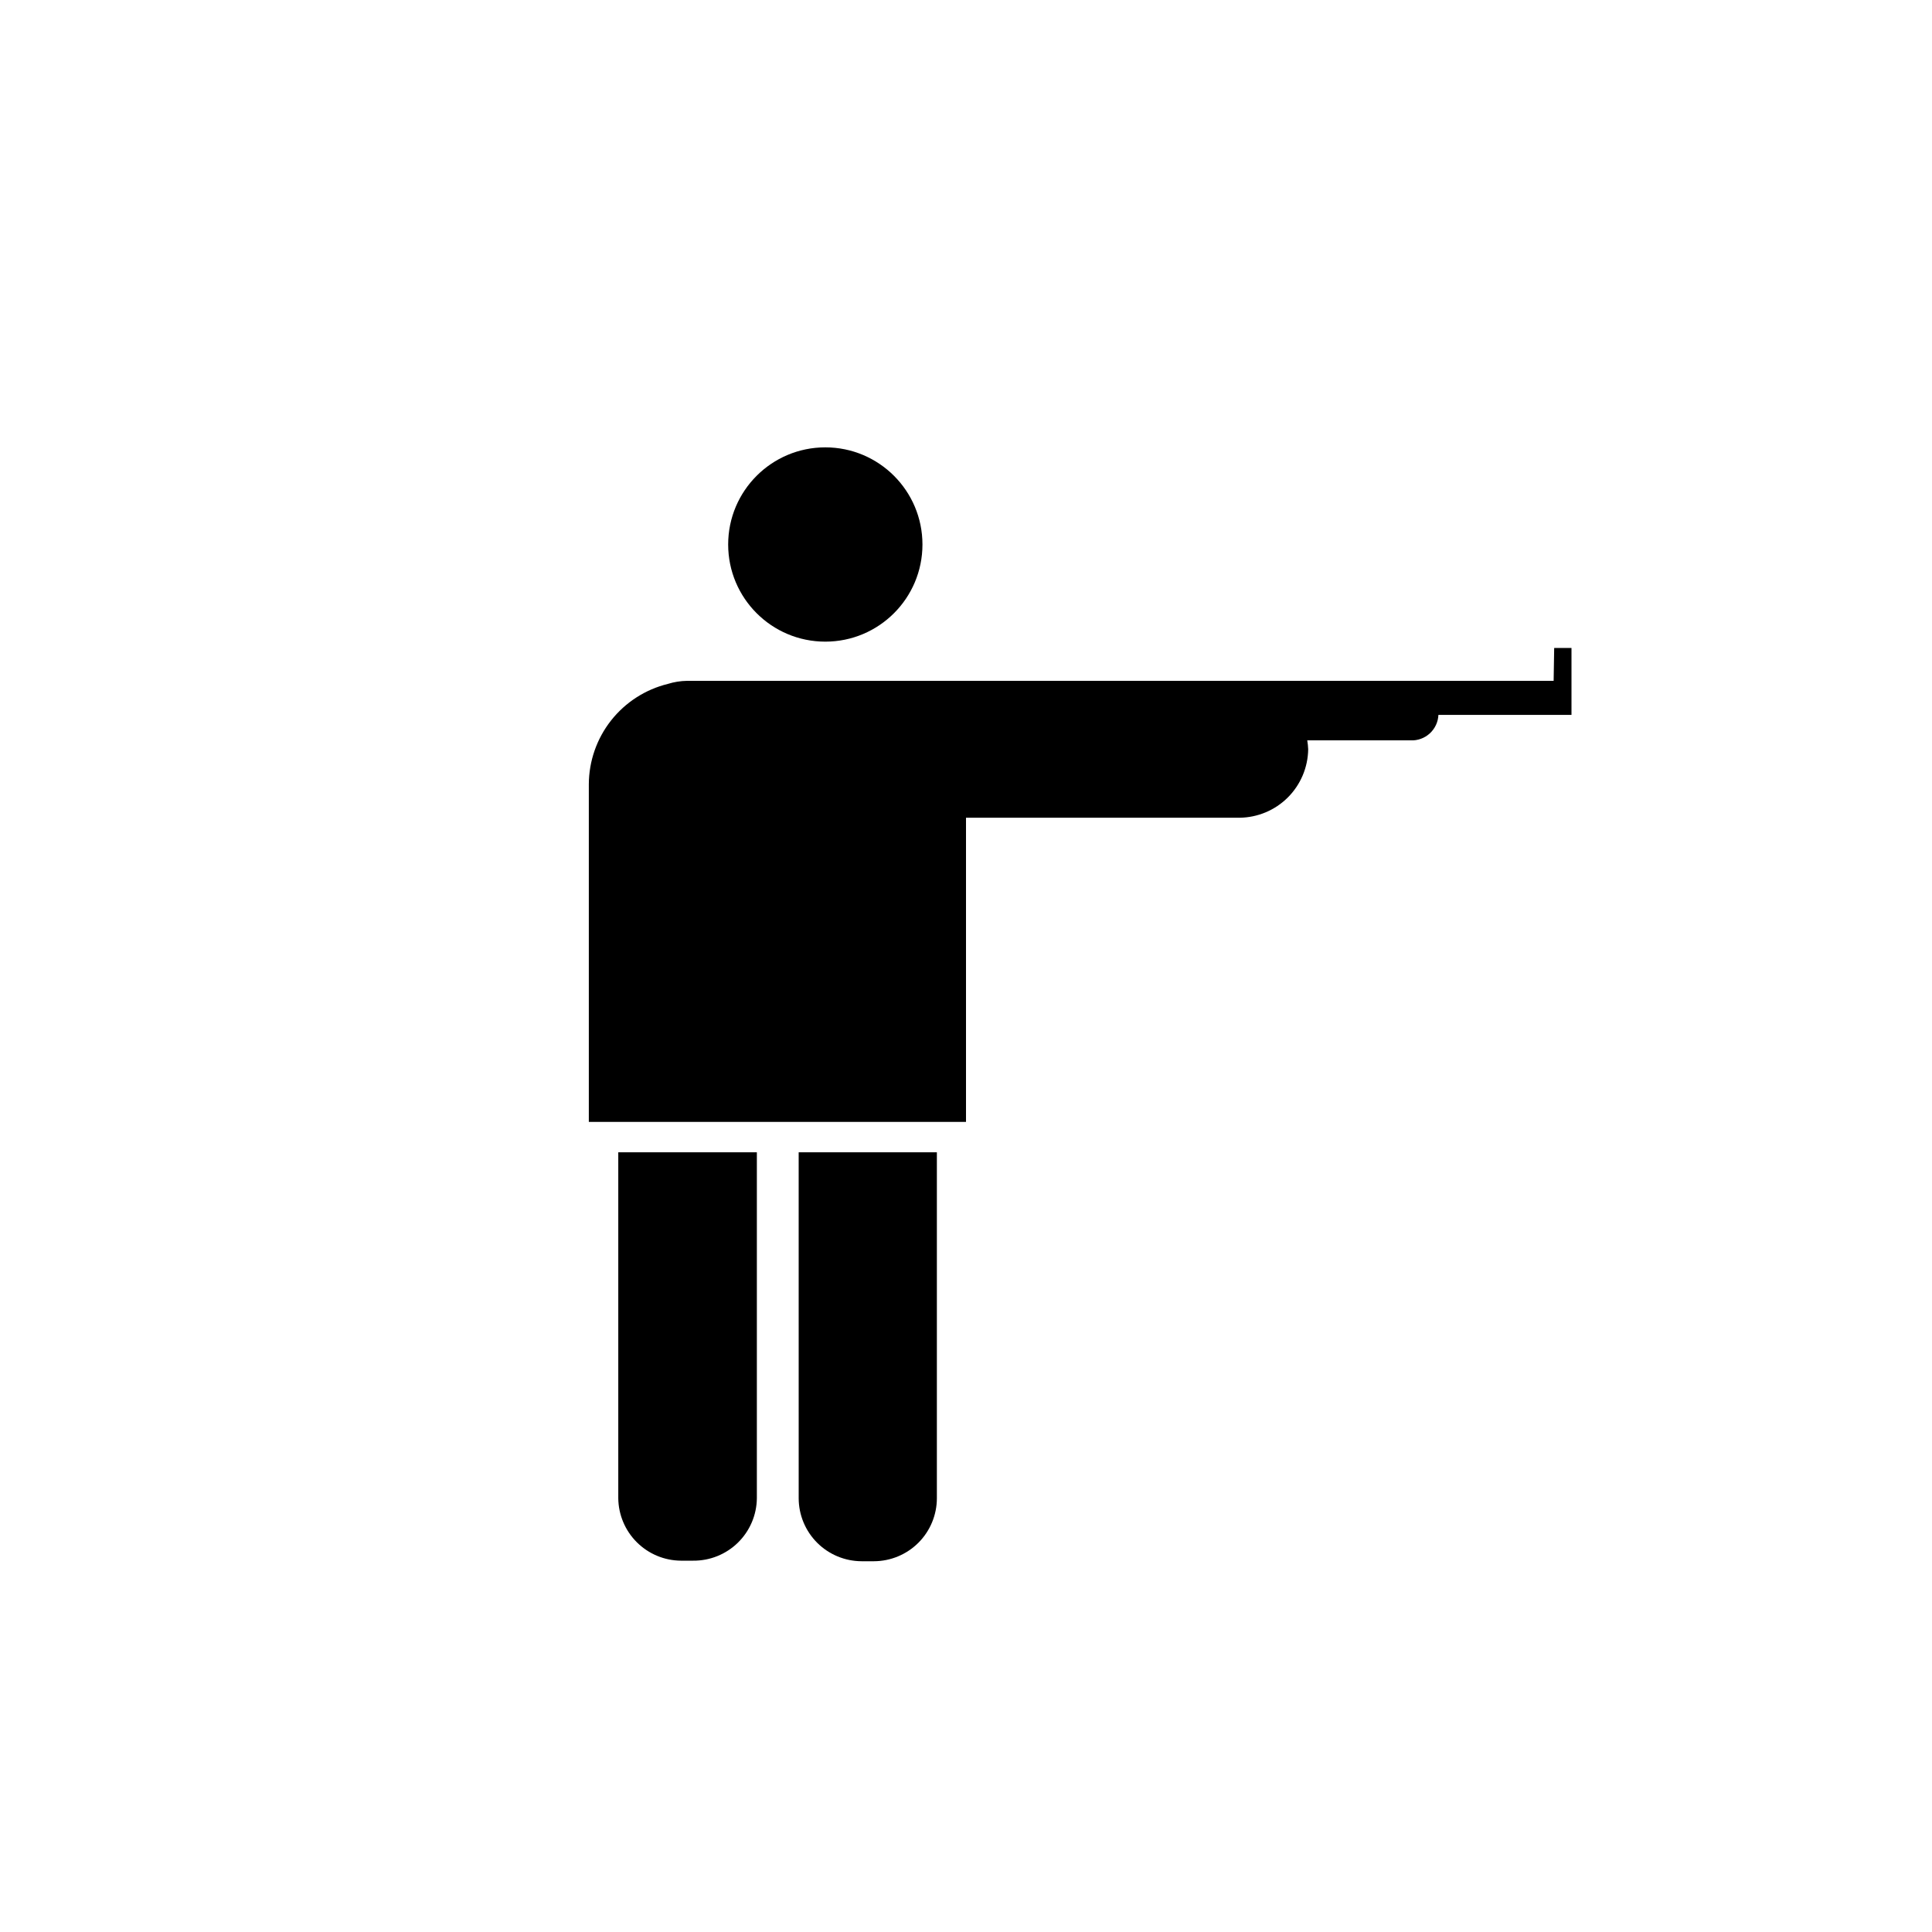
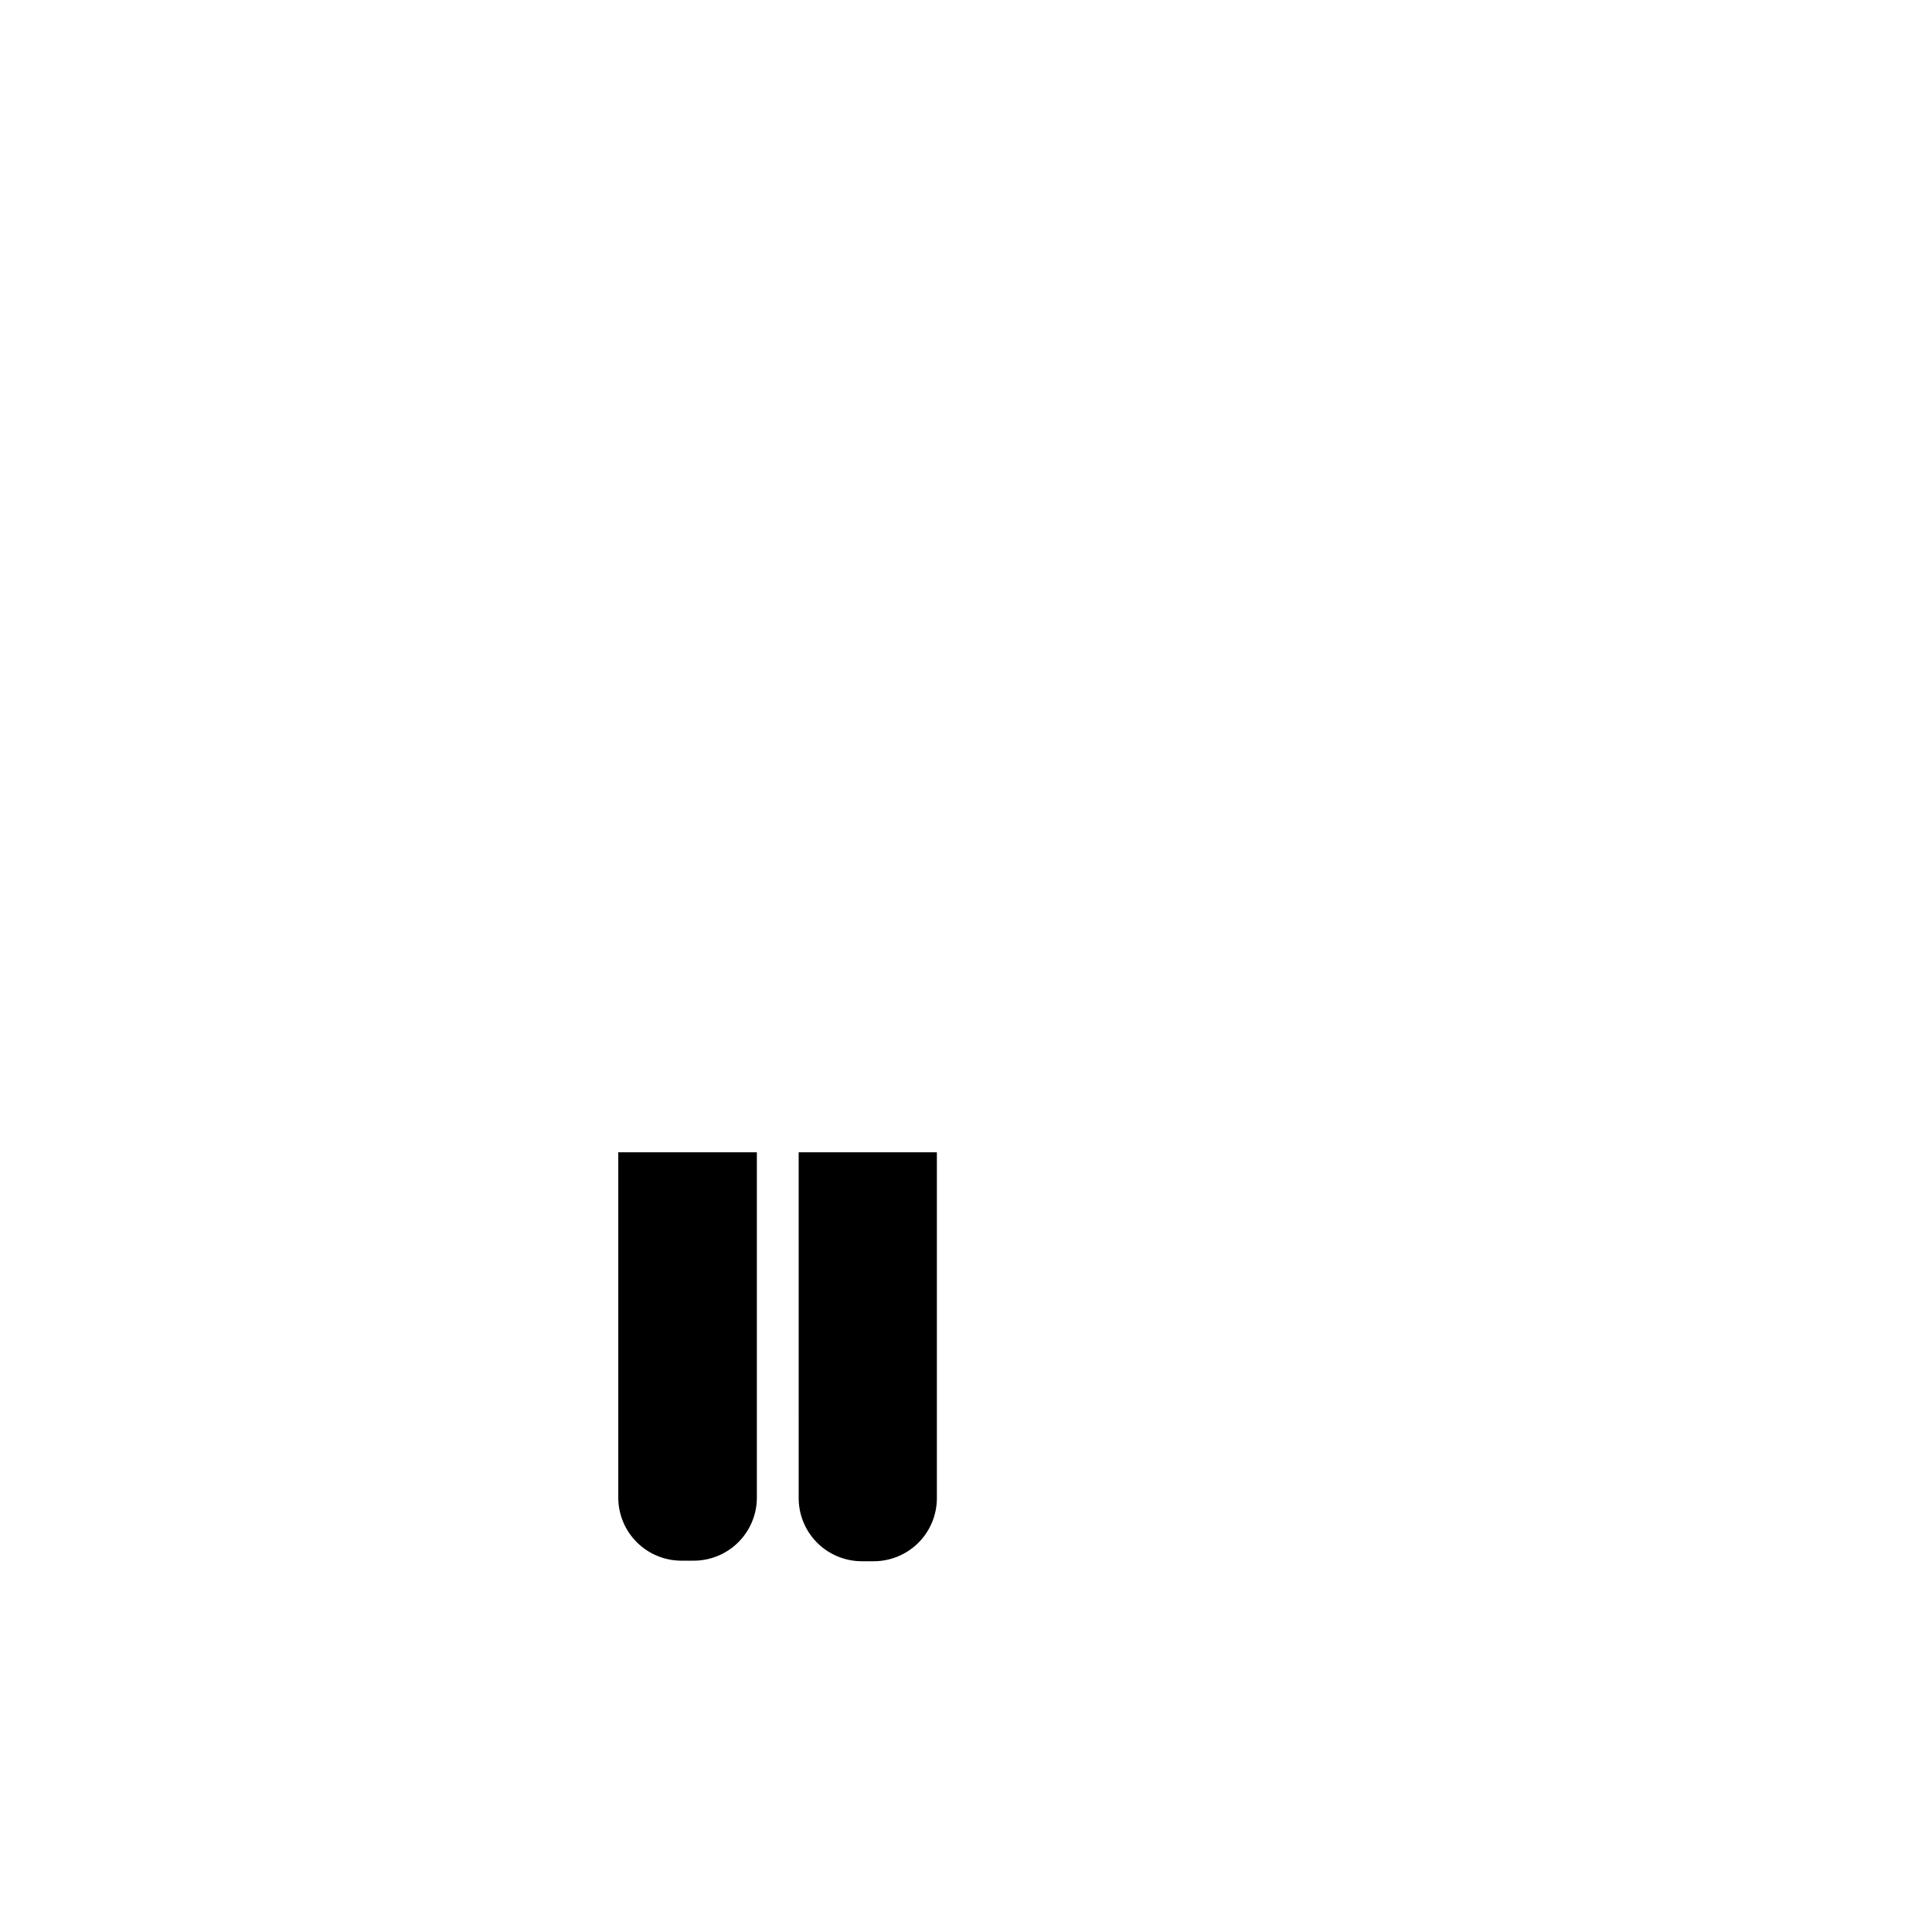
<svg xmlns="http://www.w3.org/2000/svg" fill="#000000" width="800px" height="800px" version="1.1" viewBox="144 144 512 512">
  <g>
-     <path d="m388.46 288.3c0 14.219-11.527 25.742-25.746 25.742-14.215 0-25.742-11.523-25.742-25.742s11.527-25.746 25.742-25.746c14.219 0 25.746 11.527 25.746 25.746" />
    <path d="m307.85 541.07c0.051 4.375 1.816 8.555 4.918 11.645 3.098 3.09 7.281 4.84 11.656 4.879h3.277c4.426 0.039 8.688-1.676 11.852-4.773 3.164-3.098 4.973-7.324 5.023-11.75v-91.695h-36.727z" />
    <path d="m355.66 541.07c0.012 4.418 1.773 8.652 4.898 11.777 3.125 3.121 7.359 4.883 11.777 4.898h3.273c4.418-0.016 8.652-1.777 11.777-4.898 3.125-3.125 4.887-7.359 4.898-11.777v-91.695h-36.625z" />
-     <path d="m555.73 324.43h-229.69c-1.707 0.027-3.406 0.301-5.039 0.809-5.957 1.461-11.258 4.871-15.059 9.691-3.797 4.82-5.871 10.773-5.898 16.91v89.477h99.957v-80.609h72.496c4.801-0.055 9.387-1.98 12.785-5.367 3.398-3.391 5.336-7.973 5.402-12.773-0.031-0.793-0.113-1.582-0.25-2.367h27.355c1.879 0.098 3.719-0.562 5.109-1.832 1.391-1.266 2.219-3.039 2.297-4.918h35.266v-17.734h-4.586z" />
  </g>
</svg>